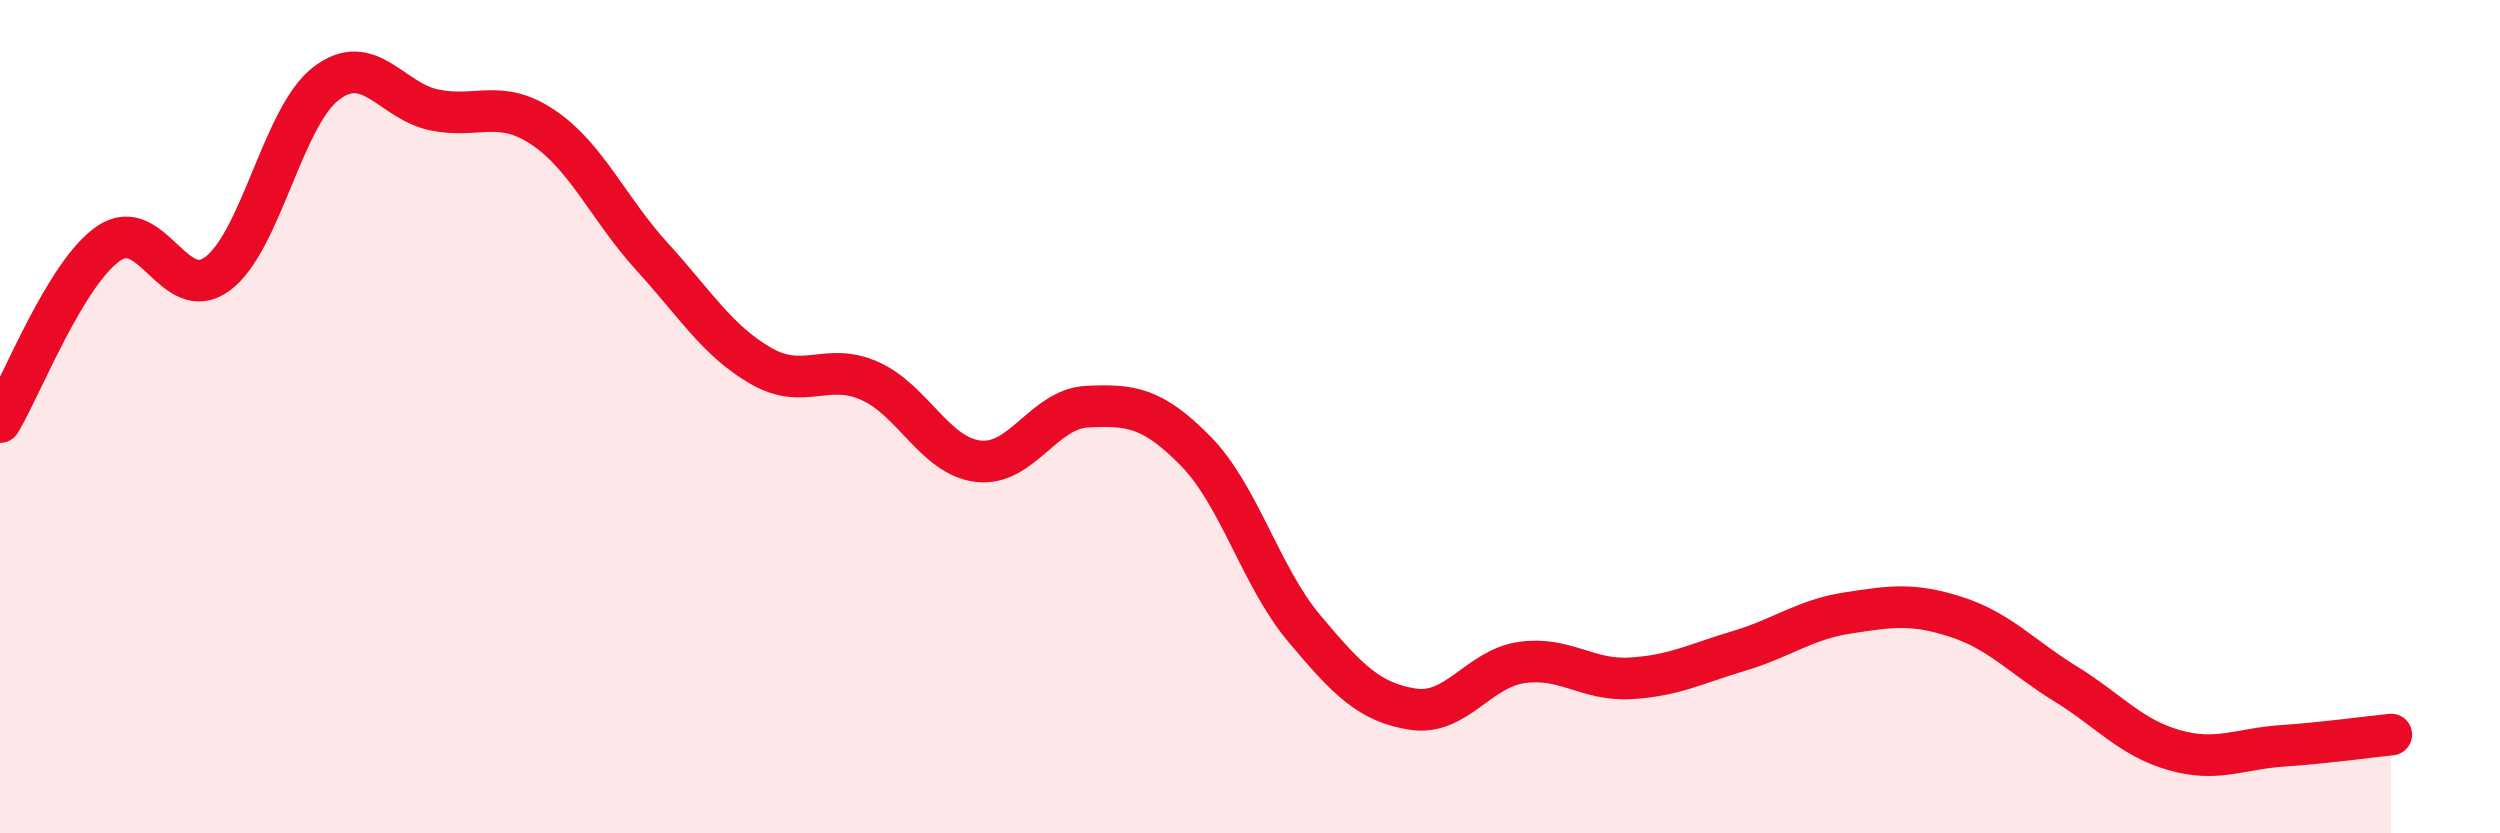
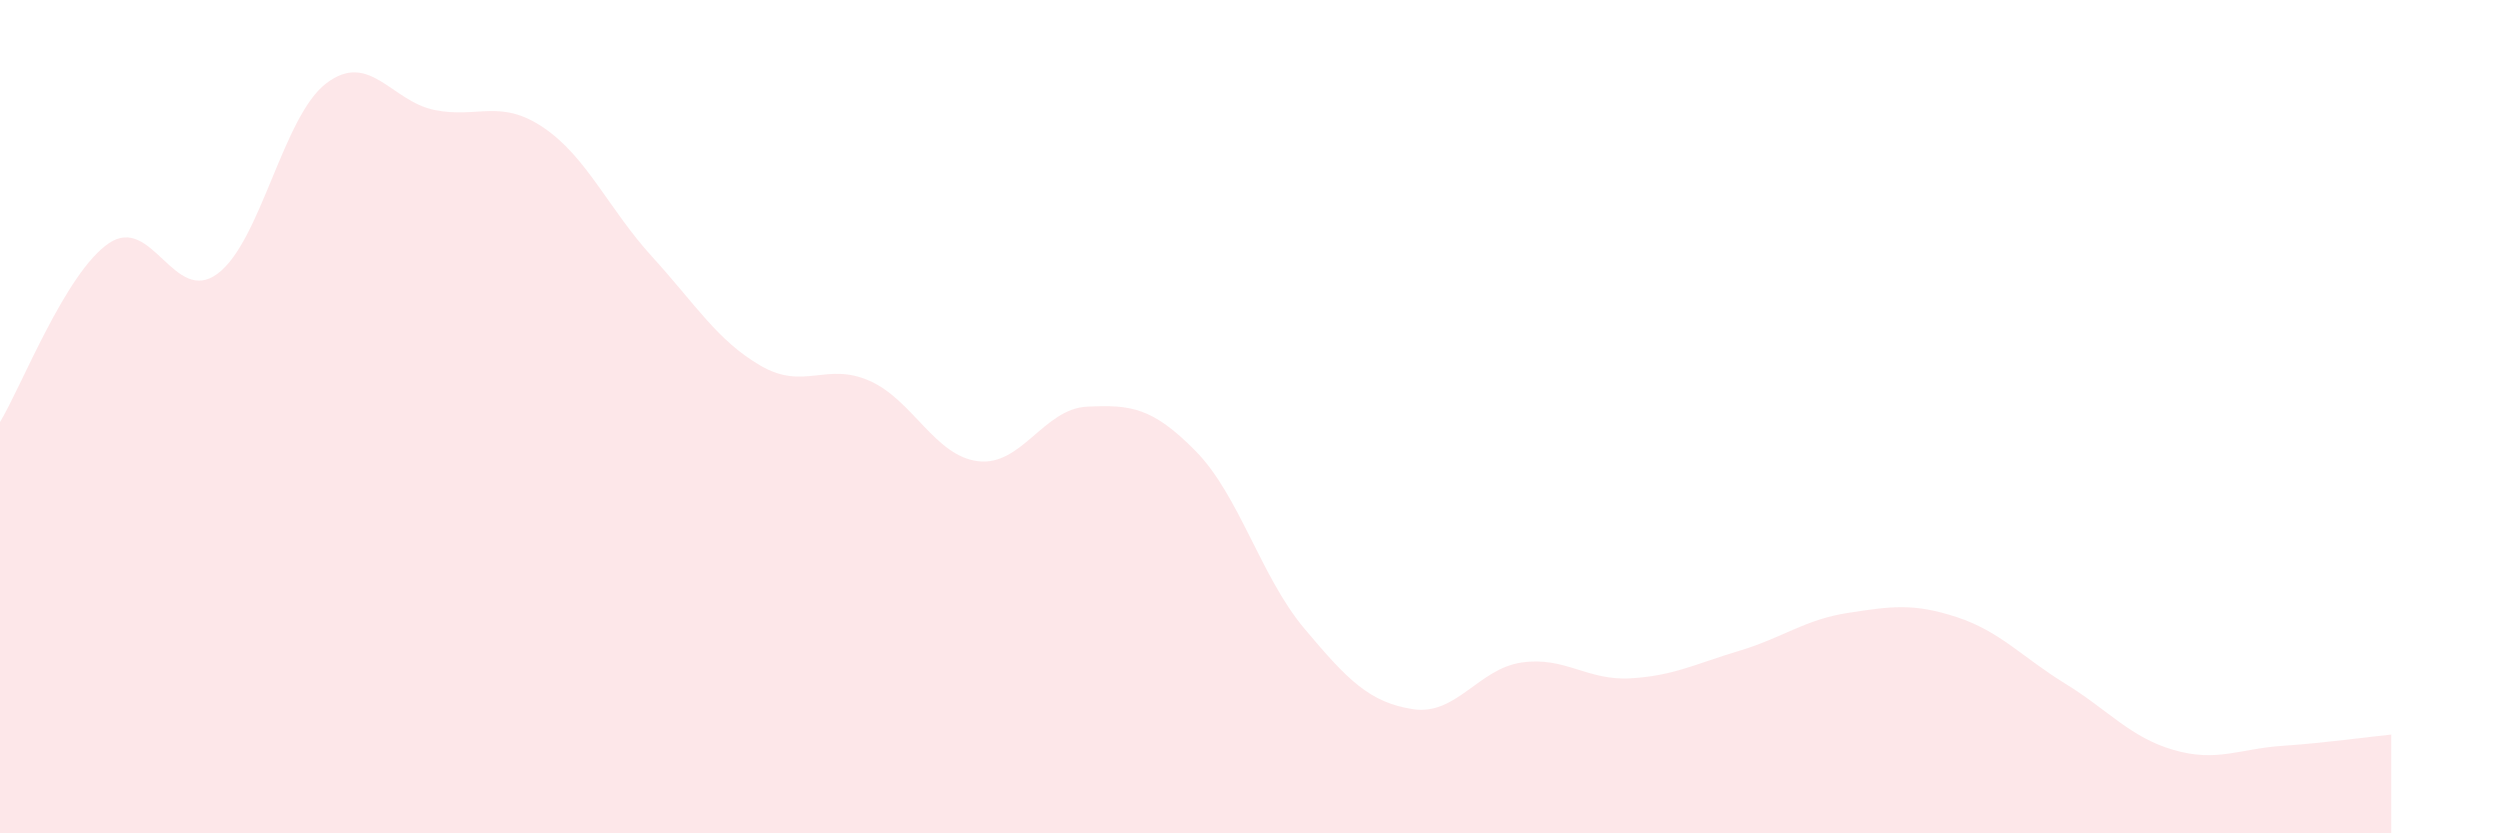
<svg xmlns="http://www.w3.org/2000/svg" width="60" height="20" viewBox="0 0 60 20">
  <path d="M 0,10.13 C 0.52,9.27 1.57,6.55 2.61,5.84 C 3.65,5.13 4.18,7.34 5.22,6.57 C 6.26,5.8 6.79,2.79 7.83,2 C 8.87,1.21 9.39,2.43 10.43,2.64 C 11.47,2.85 12,2.36 13.04,3.06 C 14.08,3.76 14.61,5.02 15.65,6.16 C 16.69,7.3 17.22,8.18 18.26,8.78 C 19.3,9.38 19.83,8.68 20.87,9.14 C 21.91,9.6 22.44,10.95 23.48,11.07 C 24.52,11.19 25.05,9.81 26.09,9.76 C 27.13,9.71 27.66,9.77 28.7,10.83 C 29.74,11.89 30.26,13.84 31.3,15.08 C 32.34,16.32 32.87,16.86 33.91,17.02 C 34.95,17.18 35.48,16.05 36.52,15.9 C 37.56,15.75 38.09,16.34 39.13,16.28 C 40.17,16.22 40.7,15.93 41.74,15.62 C 42.78,15.31 43.31,14.87 44.35,14.71 C 45.39,14.55 45.92,14.47 46.96,14.81 C 48,15.15 48.53,15.77 49.57,16.41 C 50.61,17.05 51.13,17.7 52.17,18 C 53.21,18.3 53.74,17.97 54.78,17.9 C 55.82,17.83 56.87,17.68 57.39,17.63L57.39 20L0 20Z" fill="#EB0A25" opacity="0.1" stroke-linecap="round" stroke-linejoin="round" />
-   <path d="M 0,10.13 C 0.52,9.27 1.57,6.55 2.61,5.84 C 3.65,5.13 4.18,7.34 5.22,6.57 C 6.26,5.8 6.79,2.79 7.83,2 C 8.87,1.21 9.39,2.43 10.43,2.64 C 11.47,2.85 12,2.36 13.04,3.06 C 14.08,3.76 14.61,5.02 15.65,6.16 C 16.69,7.3 17.22,8.18 18.26,8.78 C 19.3,9.38 19.83,8.68 20.87,9.14 C 21.91,9.6 22.44,10.95 23.48,11.07 C 24.52,11.19 25.05,9.81 26.09,9.76 C 27.13,9.71 27.66,9.77 28.7,10.83 C 29.74,11.89 30.26,13.84 31.3,15.08 C 32.34,16.32 32.87,16.86 33.91,17.02 C 34.95,17.18 35.48,16.05 36.52,15.9 C 37.56,15.75 38.09,16.34 39.13,16.28 C 40.17,16.22 40.7,15.93 41.74,15.62 C 42.78,15.31 43.31,14.87 44.35,14.71 C 45.39,14.55 45.92,14.47 46.96,14.81 C 48,15.15 48.53,15.77 49.57,16.41 C 50.61,17.05 51.13,17.7 52.17,18 C 53.21,18.3 53.74,17.97 54.78,17.9 C 55.82,17.83 56.87,17.68 57.39,17.63" stroke="#EB0A25" stroke-width="1" fill="none" stroke-linecap="round" stroke-linejoin="round" />
</svg>